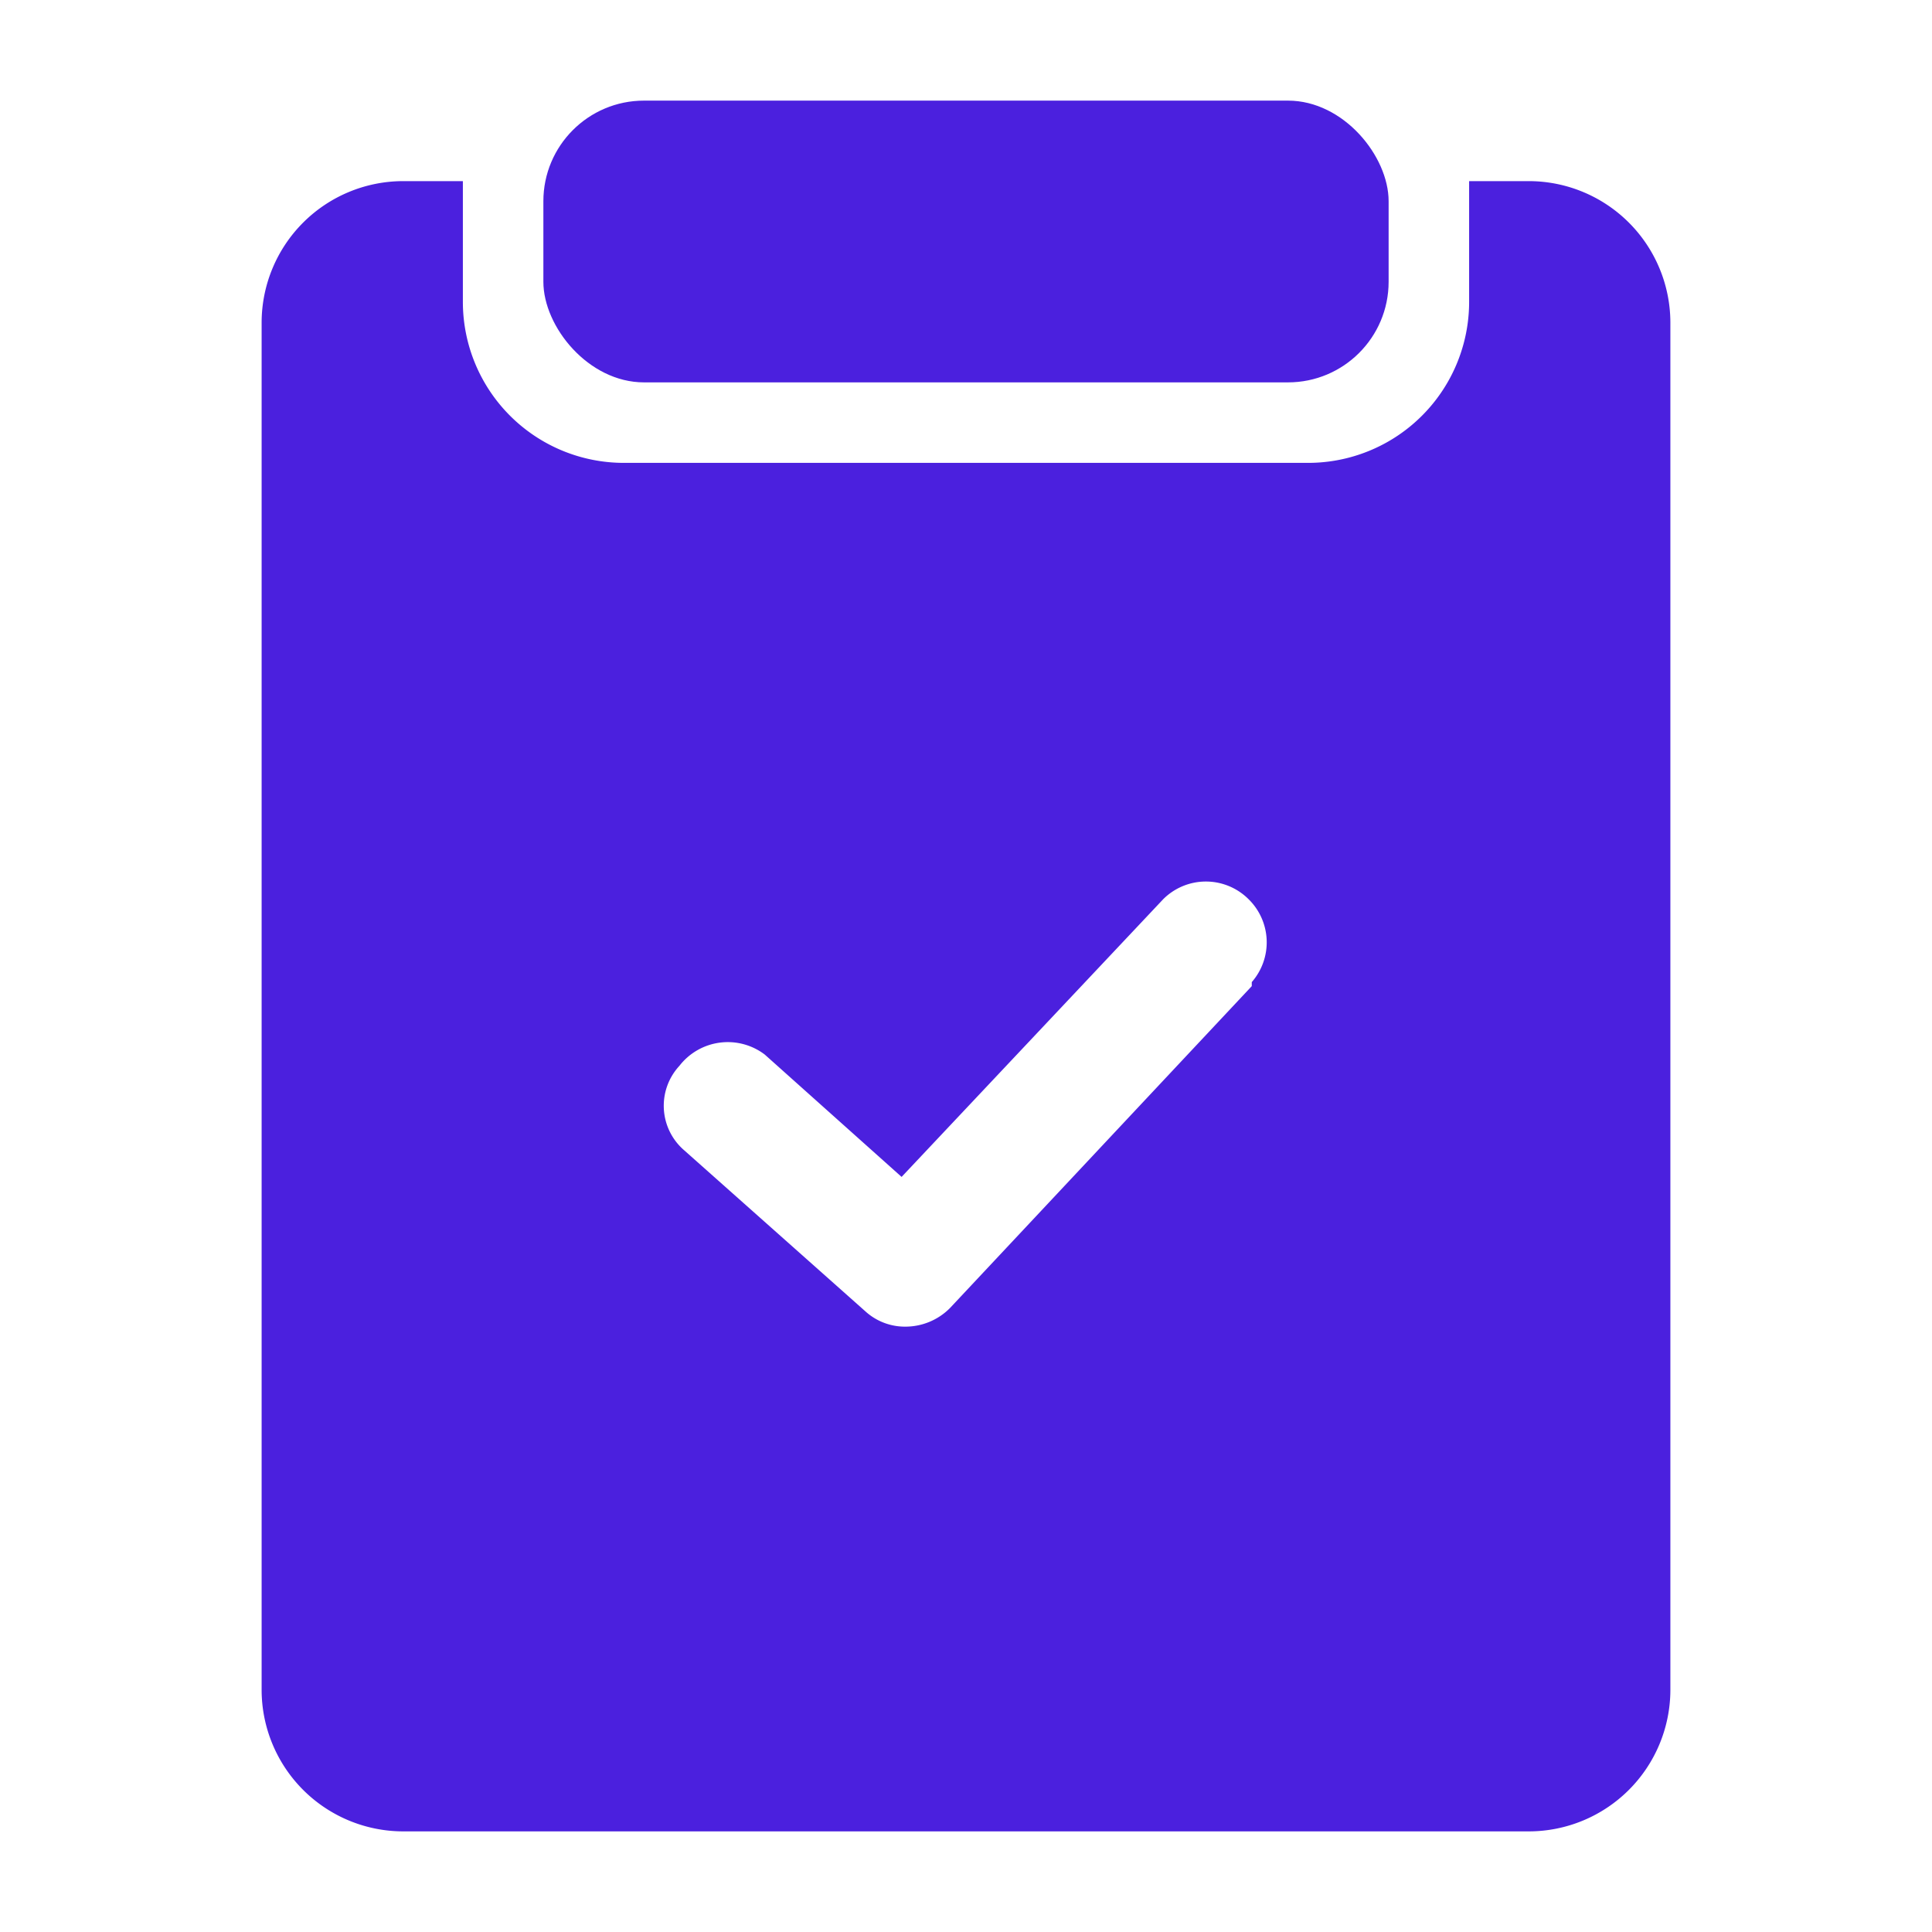
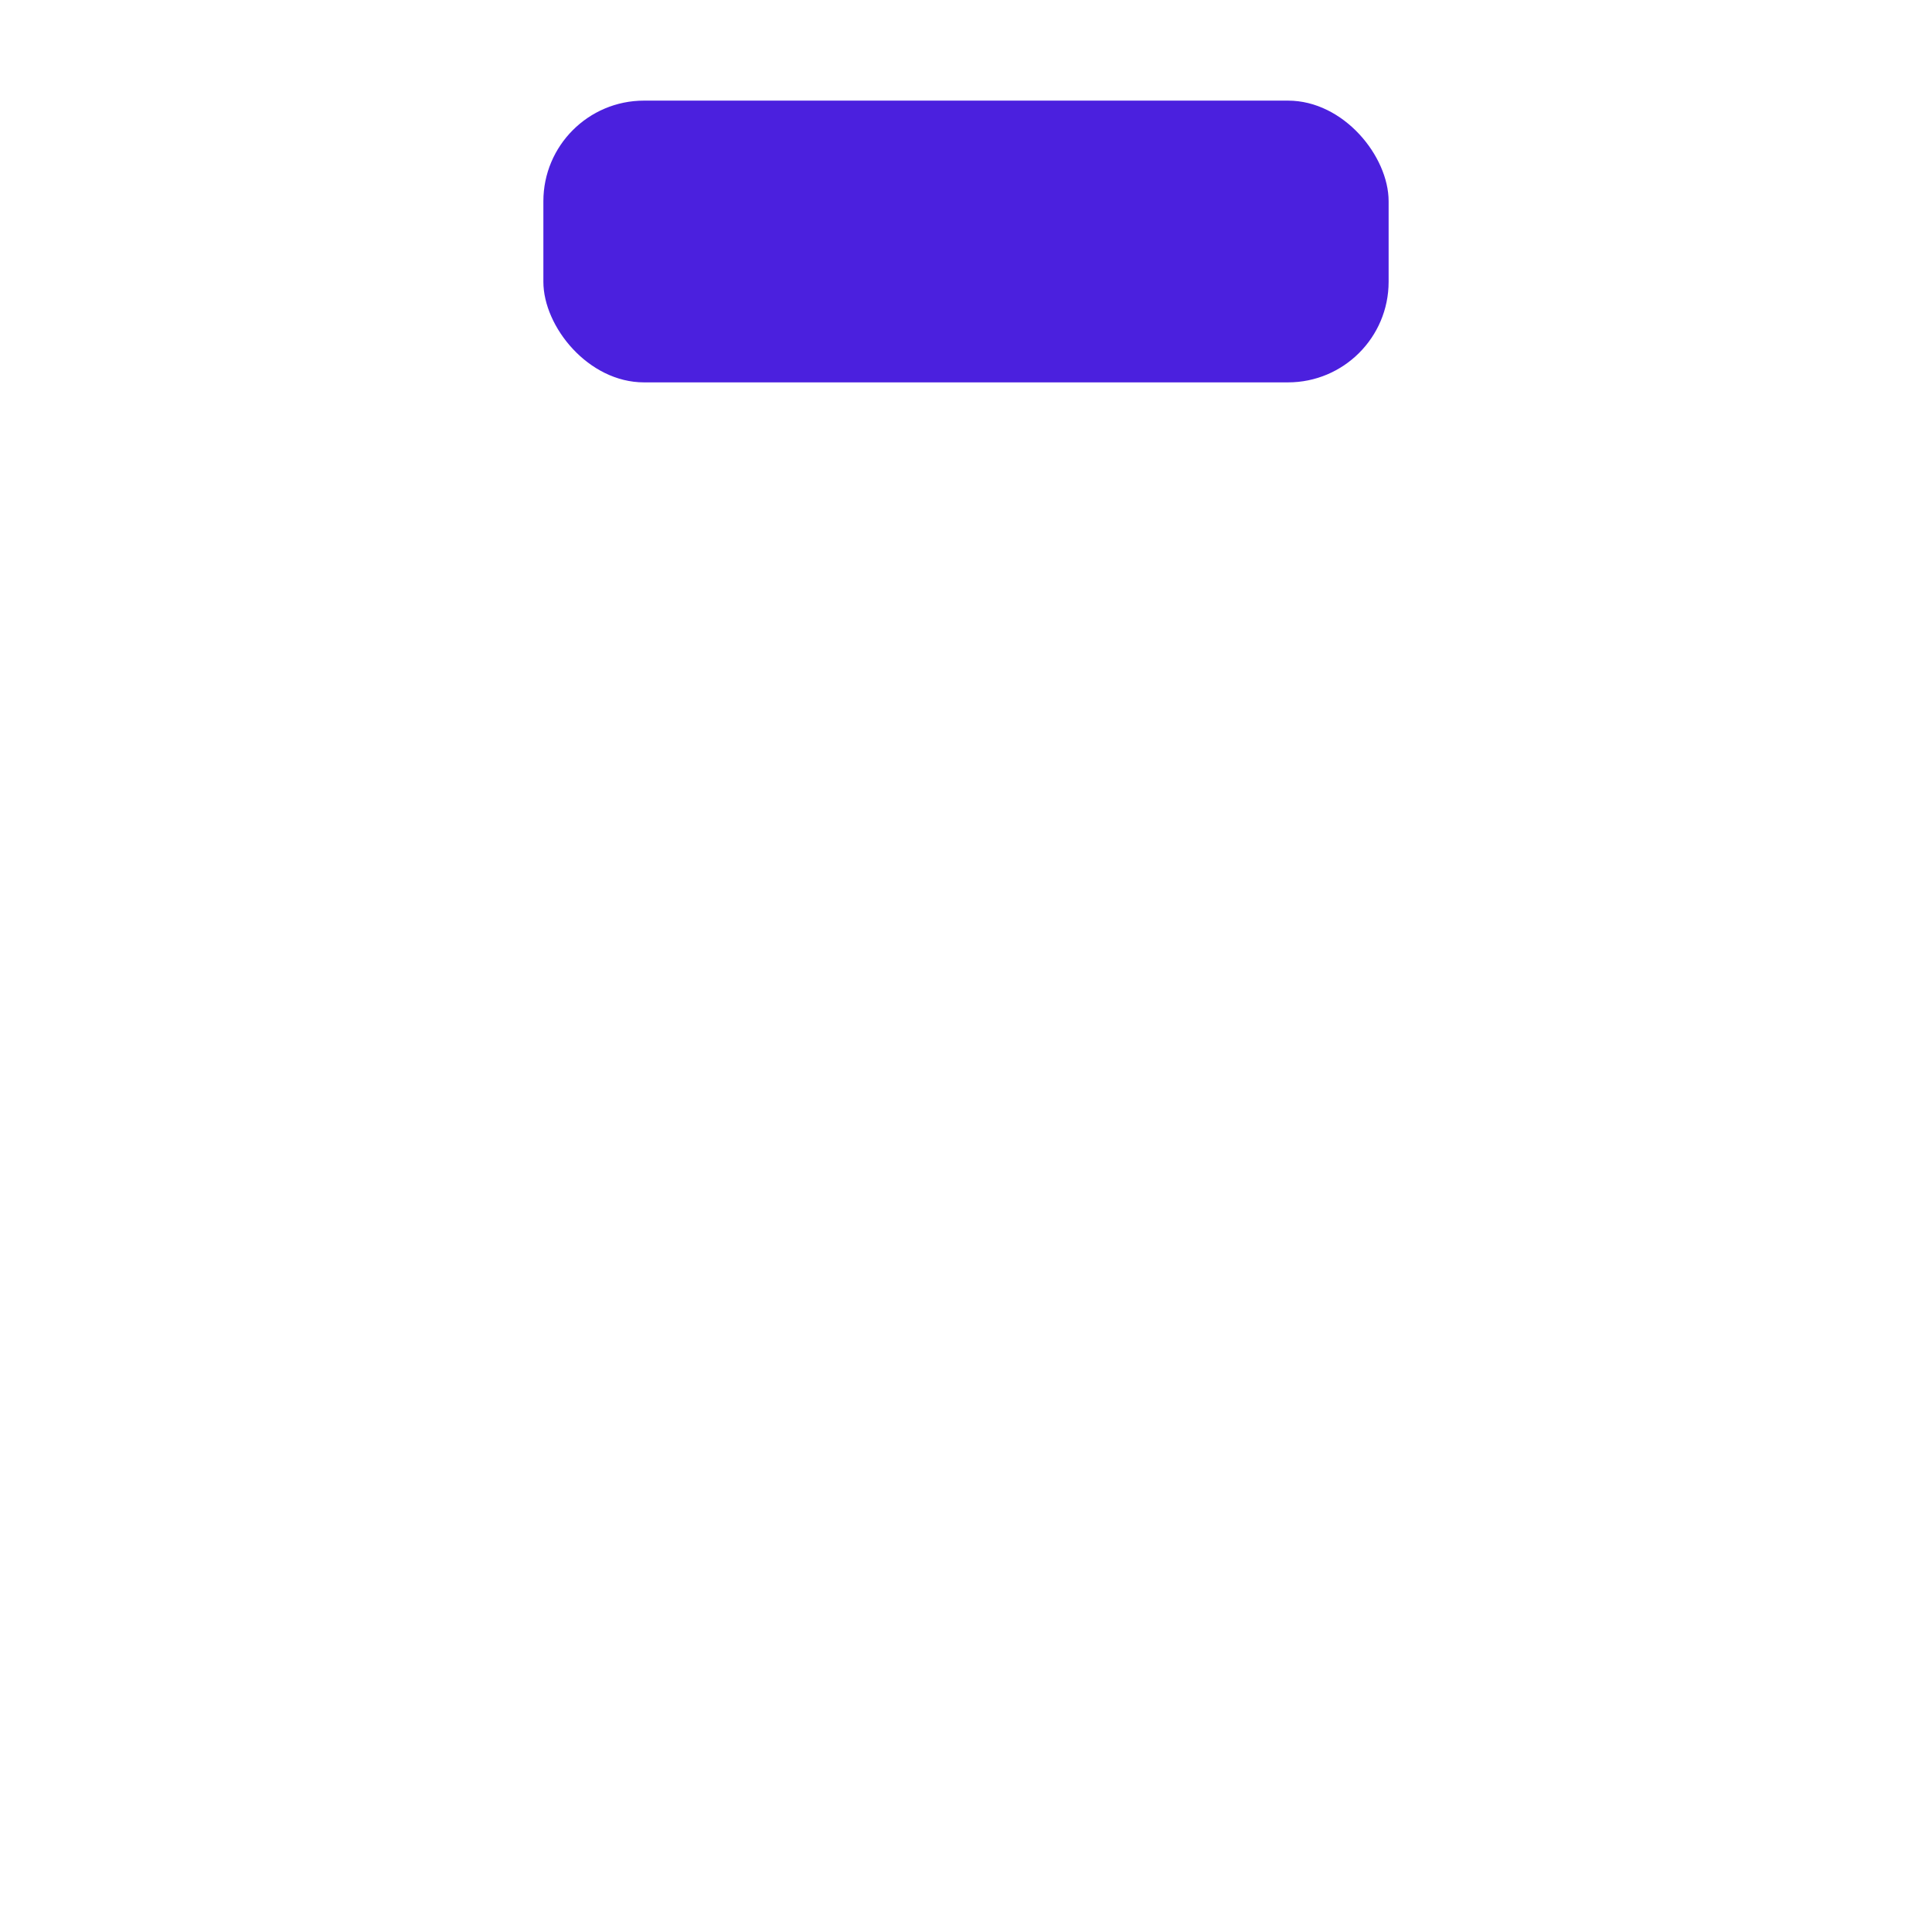
<svg xmlns="http://www.w3.org/2000/svg" width="512" height="512" x="0" y="0" viewBox="0 0 24 24" style="enable-background:new 0 0 512 512" xml:space="preserve" class="">
  <g>
    <g data-name="Layer 2">
-       <path d="M19 2.25h-.75v1.5a2 2 0 0 1-2 2h-8.5a2 2 0 0 1-2-2v-1.5H5A1.76 1.76 0 0 0 3.25 4v17A1.76 1.76 0 0 0 5 22.75h14A1.76 1.76 0 0 0 20.75 21V4A1.76 1.76 0 0 0 19 2.25zm-3.45 10-3.75 4a.78.78 0 0 1-.55.23.73.73 0 0 1-.5-.19l-2.25-2a.73.73 0 0 1-.06-1.05.76.76 0 0 1 1.06-.14l1.7 1.52 3.25-3.45a.75.75 0 0 1 1.06 0 .75.75 0 0 1 .04 1.03z" fill="#4b20de" opacity="1" data-original="#000000" />
      <rect width="10.5" height="3.5" x="6.75" y="1.25" rx="1.25" fill="#4b20de" opacity="1" data-original="#000000" />
    </g>
  </g>
</svg>